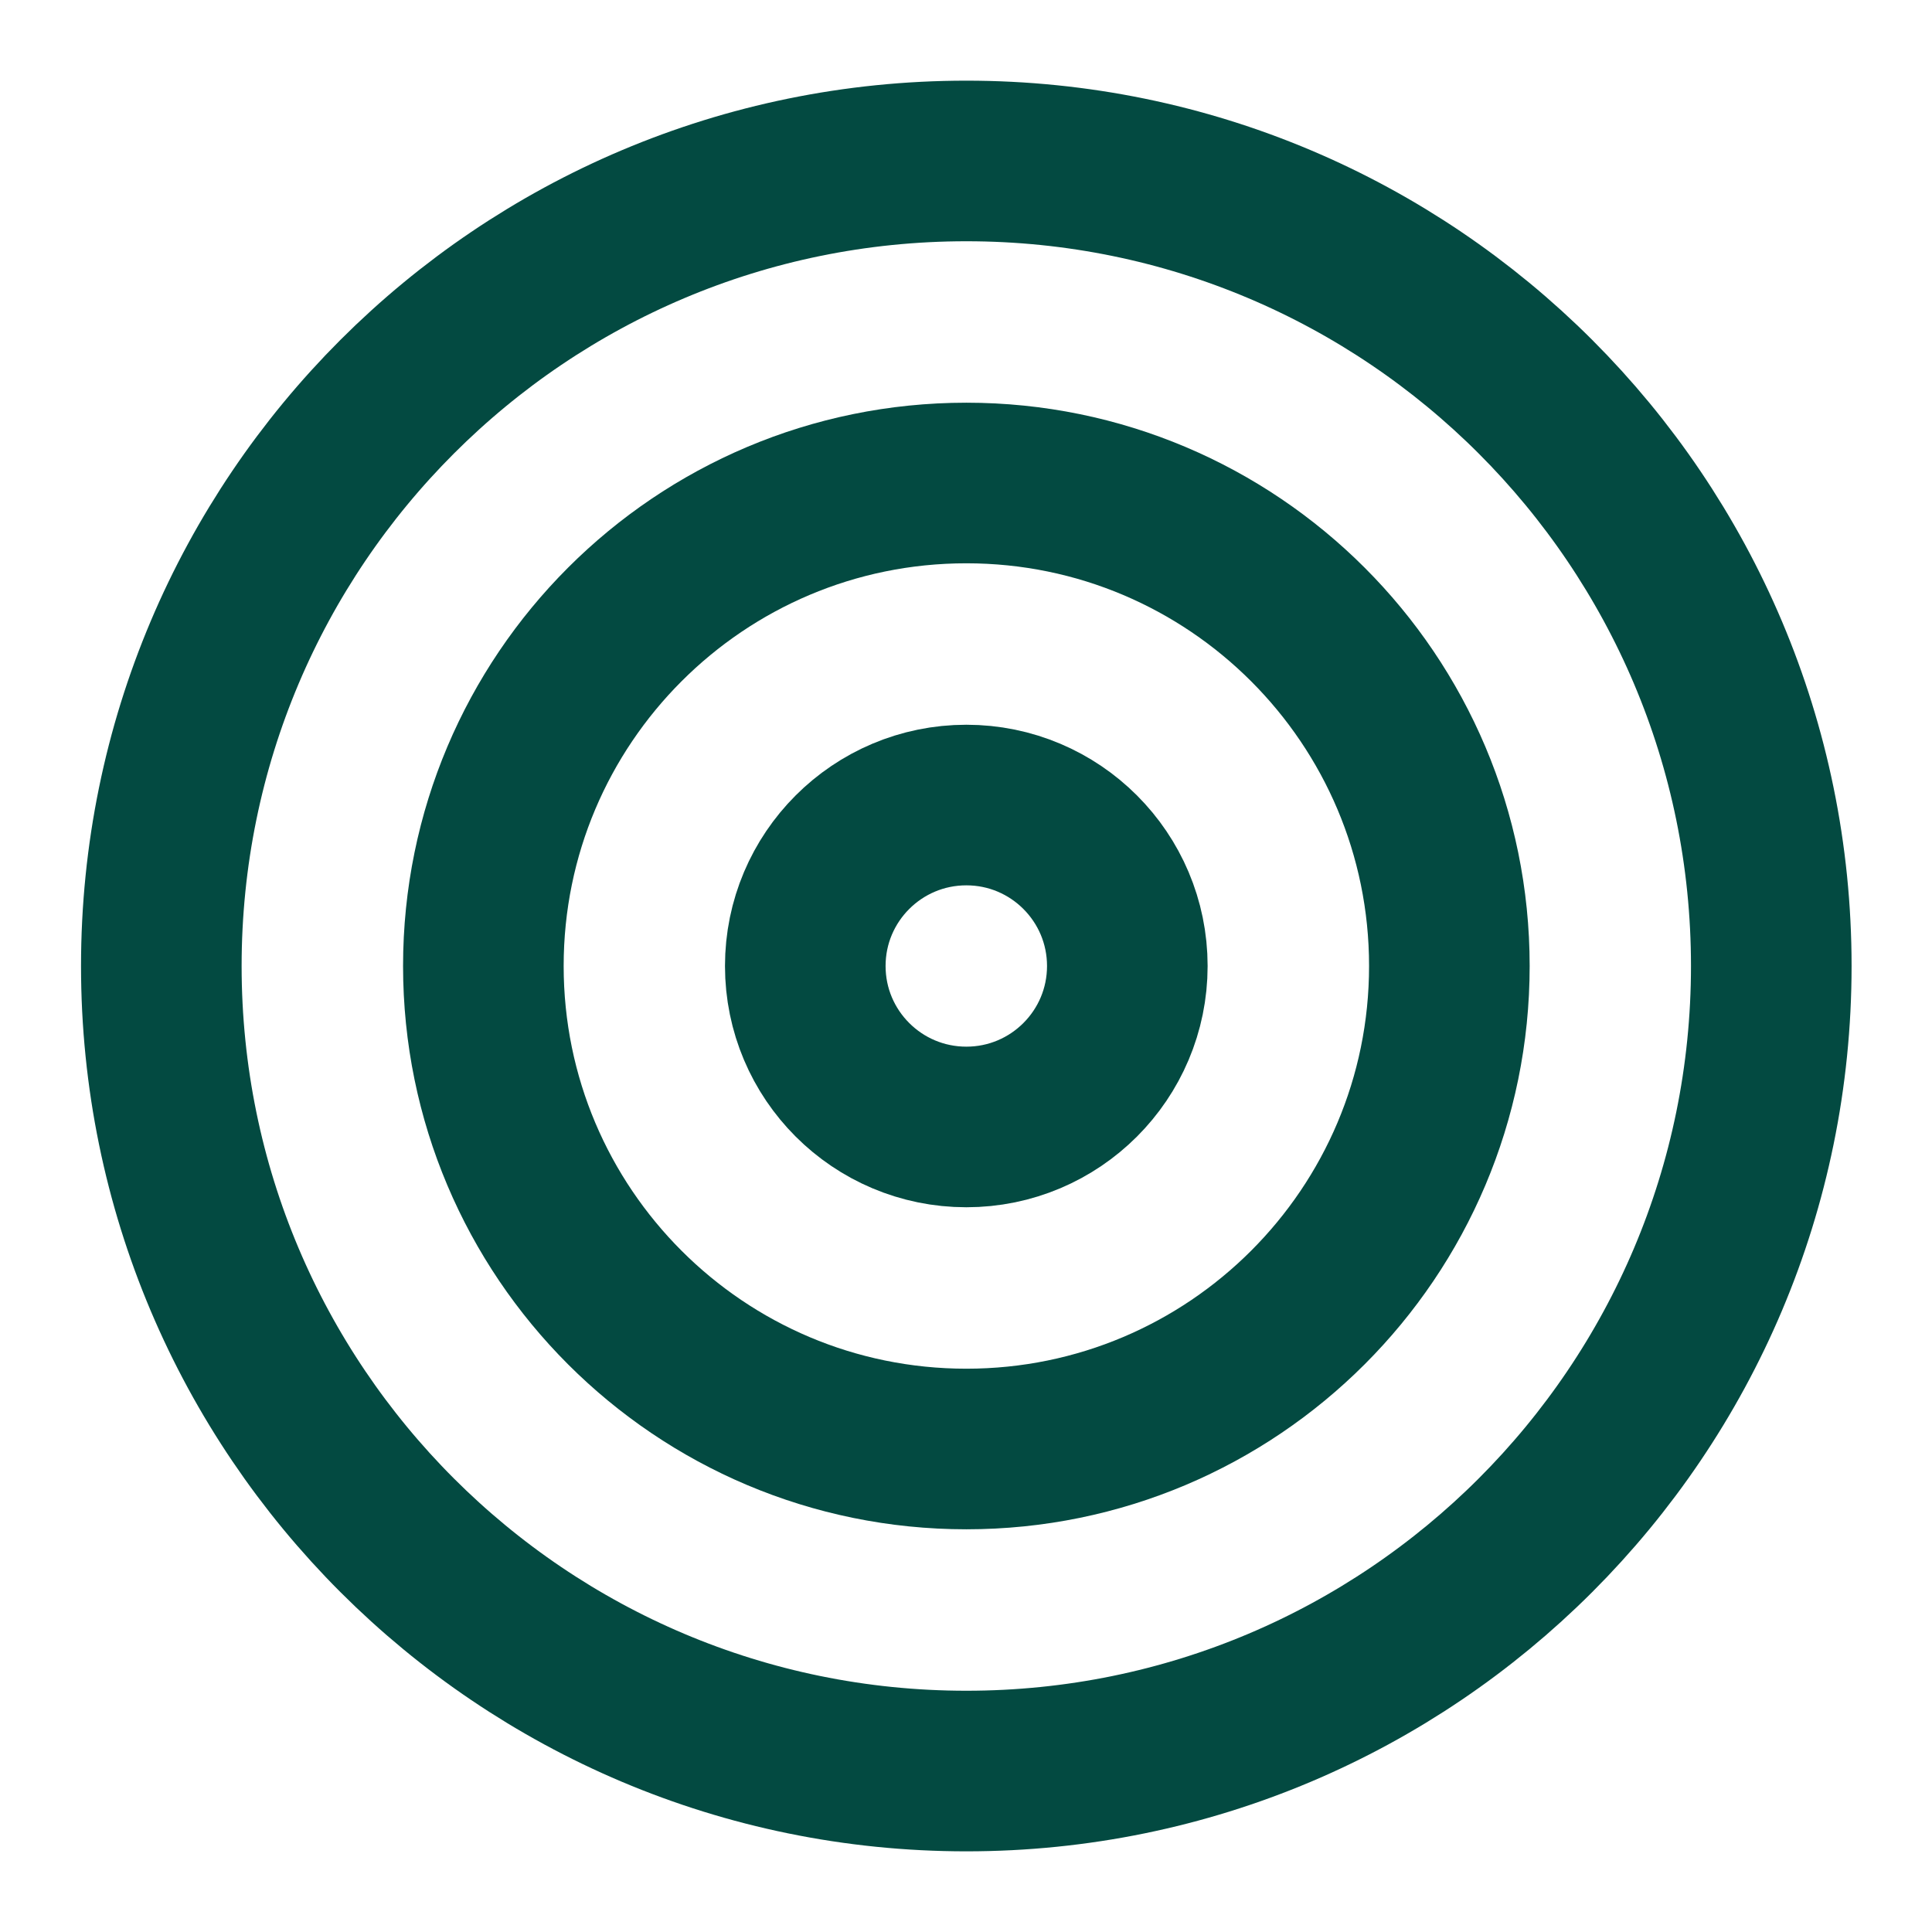
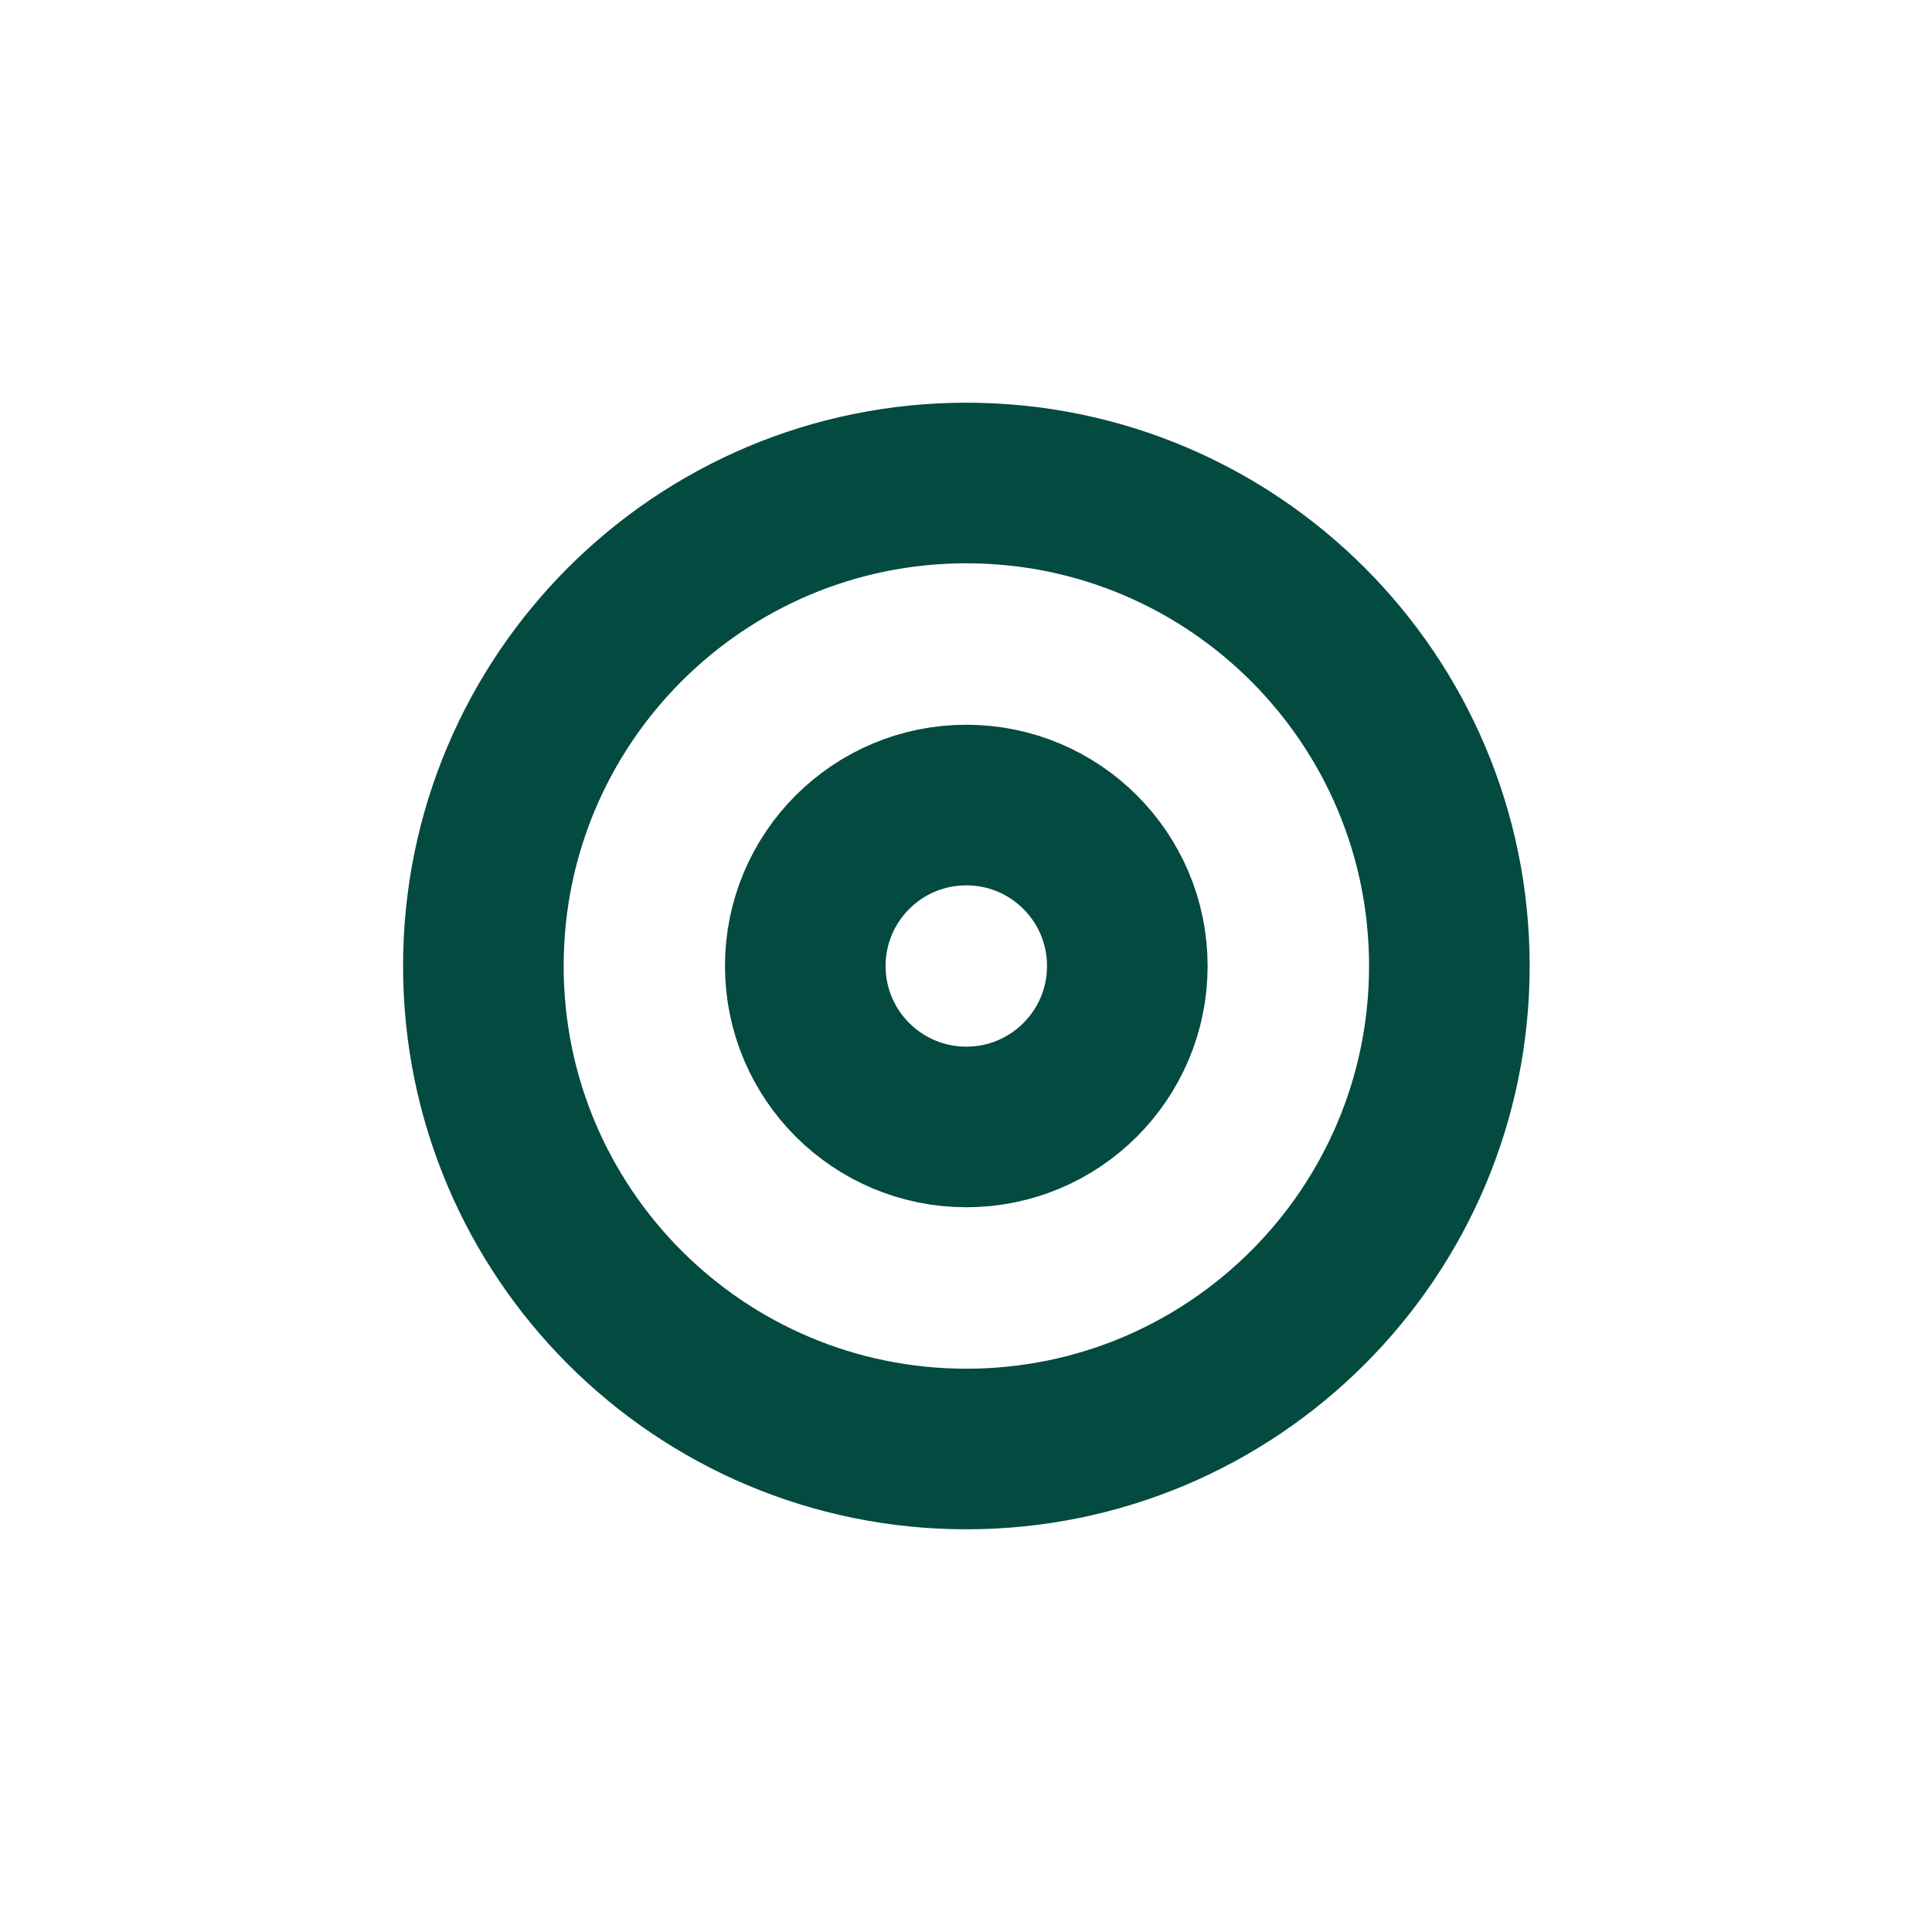
<svg xmlns="http://www.w3.org/2000/svg" width="16" height="16" viewBox="0 0 16 16" fill="none">
  <g clip-path="url(#clip0_2574_10453)">
-     <path d="M8.003 14.667C11.684 14.667 14.669 11.682 14.669 8C14.669 4.318 11.684 1.333 8.003 1.333C4.321 1.333 1.336 4.318 1.336 8C1.336 11.682 4.321 14.667 8.003 14.667Z" stroke="#034A41" stroke-width="1.33" stroke-linecap="round" stroke-linejoin="round" />
    <path d="M8.003 12C10.212 12 12.003 10.209 12.003 8C12.003 5.791 10.212 4 8.003 4C5.793 4 4.003 5.791 4.003 8C4.003 10.209 5.793 12 8.003 12Z" stroke="#034A41" stroke-width="1.33" stroke-linecap="round" stroke-linejoin="round" />
    <path d="M8.003 9.333C8.739 9.333 9.336 8.736 9.336 8C9.336 7.264 8.739 6.667 8.003 6.667C7.266 6.667 6.669 7.264 6.669 8C6.669 8.736 7.266 9.333 8.003 9.333Z" stroke="#034A41" stroke-width="1.33" stroke-linecap="round" stroke-linejoin="round" />
  </g>
  <defs>
    <clipPath id="clip0_2574_10453">
      <rect width="16" height="16" fill="white" />
    </clipPath>
  </defs>
</svg>